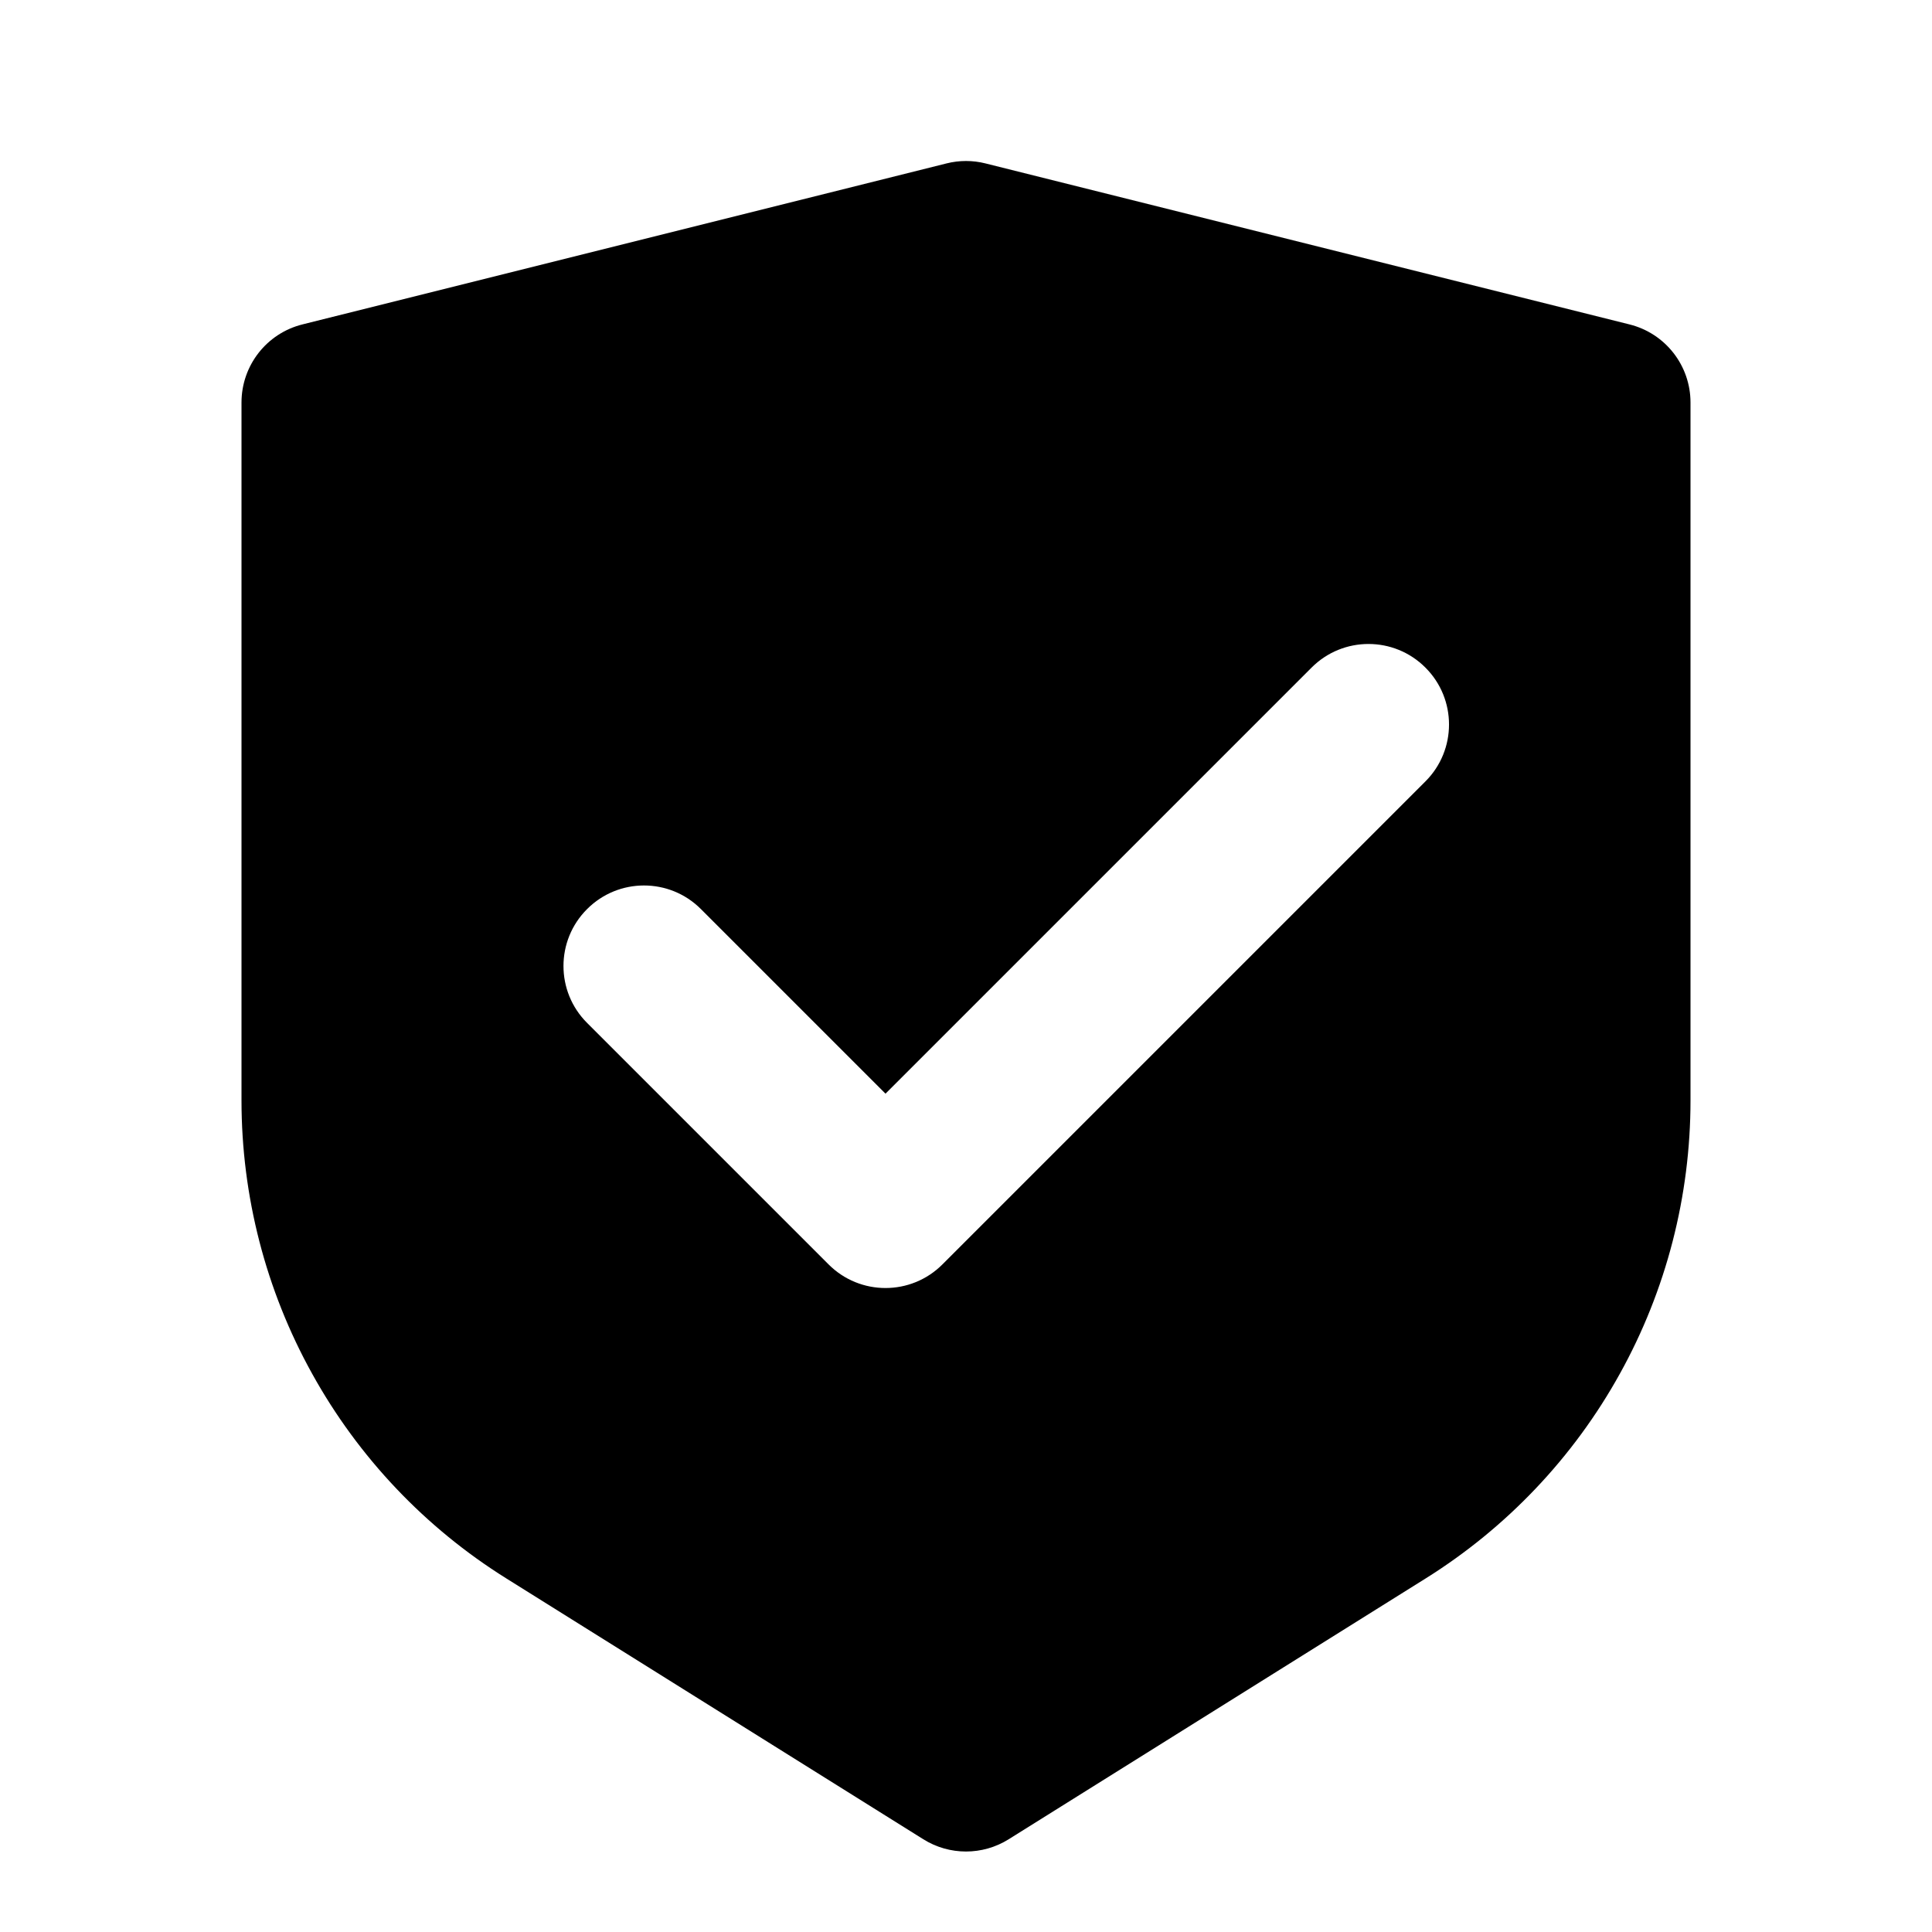
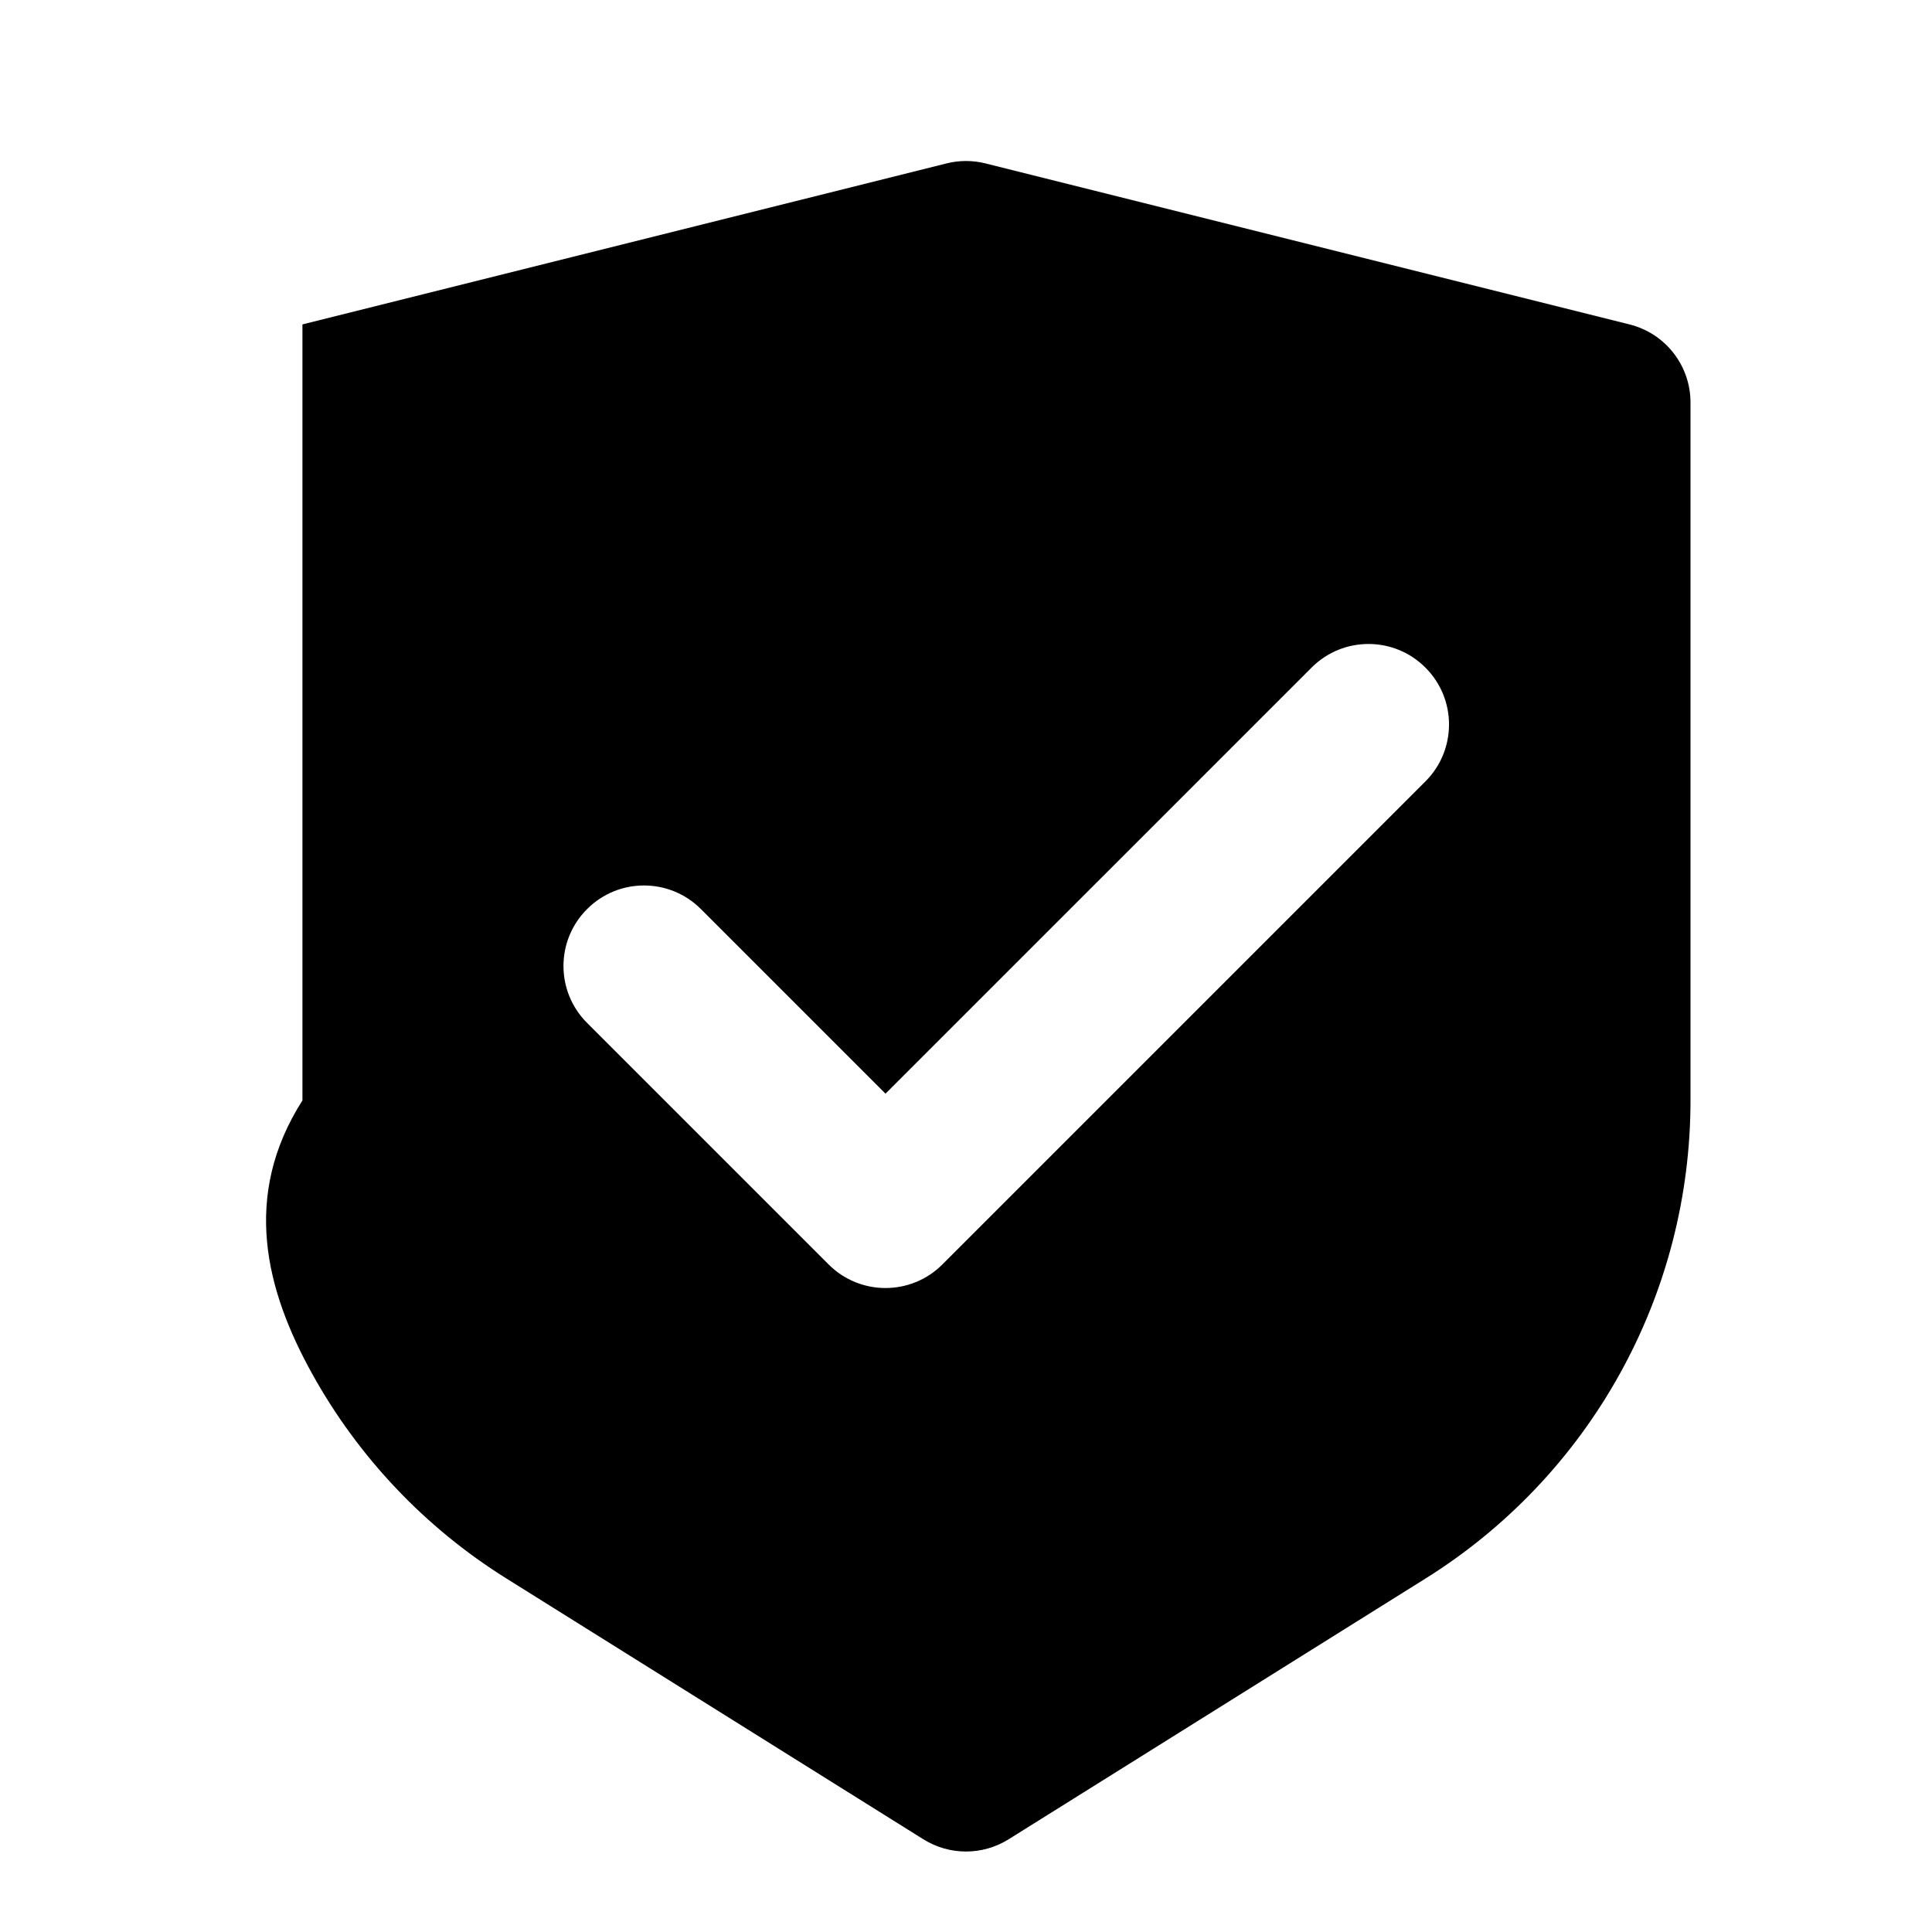
<svg xmlns="http://www.w3.org/2000/svg" width="24" height="24" viewBox="0 0 24 24" fill="none">
-   <path d="M12.242 2.03C12.083 1.99 11.917 1.99 11.758 2.03L3.757 4.03C3.312 4.141 3 4.541 3 5V13.67C3 14.857 3.301 16.026 3.877 17.064C4.452 18.103 5.283 18.979 6.29 19.608L11.47 22.848C11.794 23.051 12.206 23.051 12.53 22.848L17.71 19.608C18.717 18.978 19.548 18.103 20.123 17.064C20.699 16.026 21 14.857 21 13.67V5C21 4.541 20.688 4.141 20.242 4.03L12.242 2.03ZM17.707 9.707L11.707 15.707C11.317 16.098 10.683 16.098 10.293 15.707L7.293 12.707C6.902 12.317 6.902 11.683 7.293 11.293C7.683 10.902 8.317 10.902 8.707 11.293L11 13.586L16.293 8.293C16.683 7.902 17.317 7.902 17.707 8.293C18.098 8.683 18.098 9.317 17.707 9.707Z" fill="black" />
+   <path d="M12.242 2.03C12.083 1.99 11.917 1.99 11.758 2.03L3.757 4.03V13.67C3 14.857 3.301 16.026 3.877 17.064C4.452 18.103 5.283 18.979 6.29 19.608L11.47 22.848C11.794 23.051 12.206 23.051 12.53 22.848L17.71 19.608C18.717 18.978 19.548 18.103 20.123 17.064C20.699 16.026 21 14.857 21 13.67V5C21 4.541 20.688 4.141 20.242 4.03L12.242 2.03ZM17.707 9.707L11.707 15.707C11.317 16.098 10.683 16.098 10.293 15.707L7.293 12.707C6.902 12.317 6.902 11.683 7.293 11.293C7.683 10.902 8.317 10.902 8.707 11.293L11 13.586L16.293 8.293C16.683 7.902 17.317 7.902 17.707 8.293C18.098 8.683 18.098 9.317 17.707 9.707Z" fill="black" />
</svg>